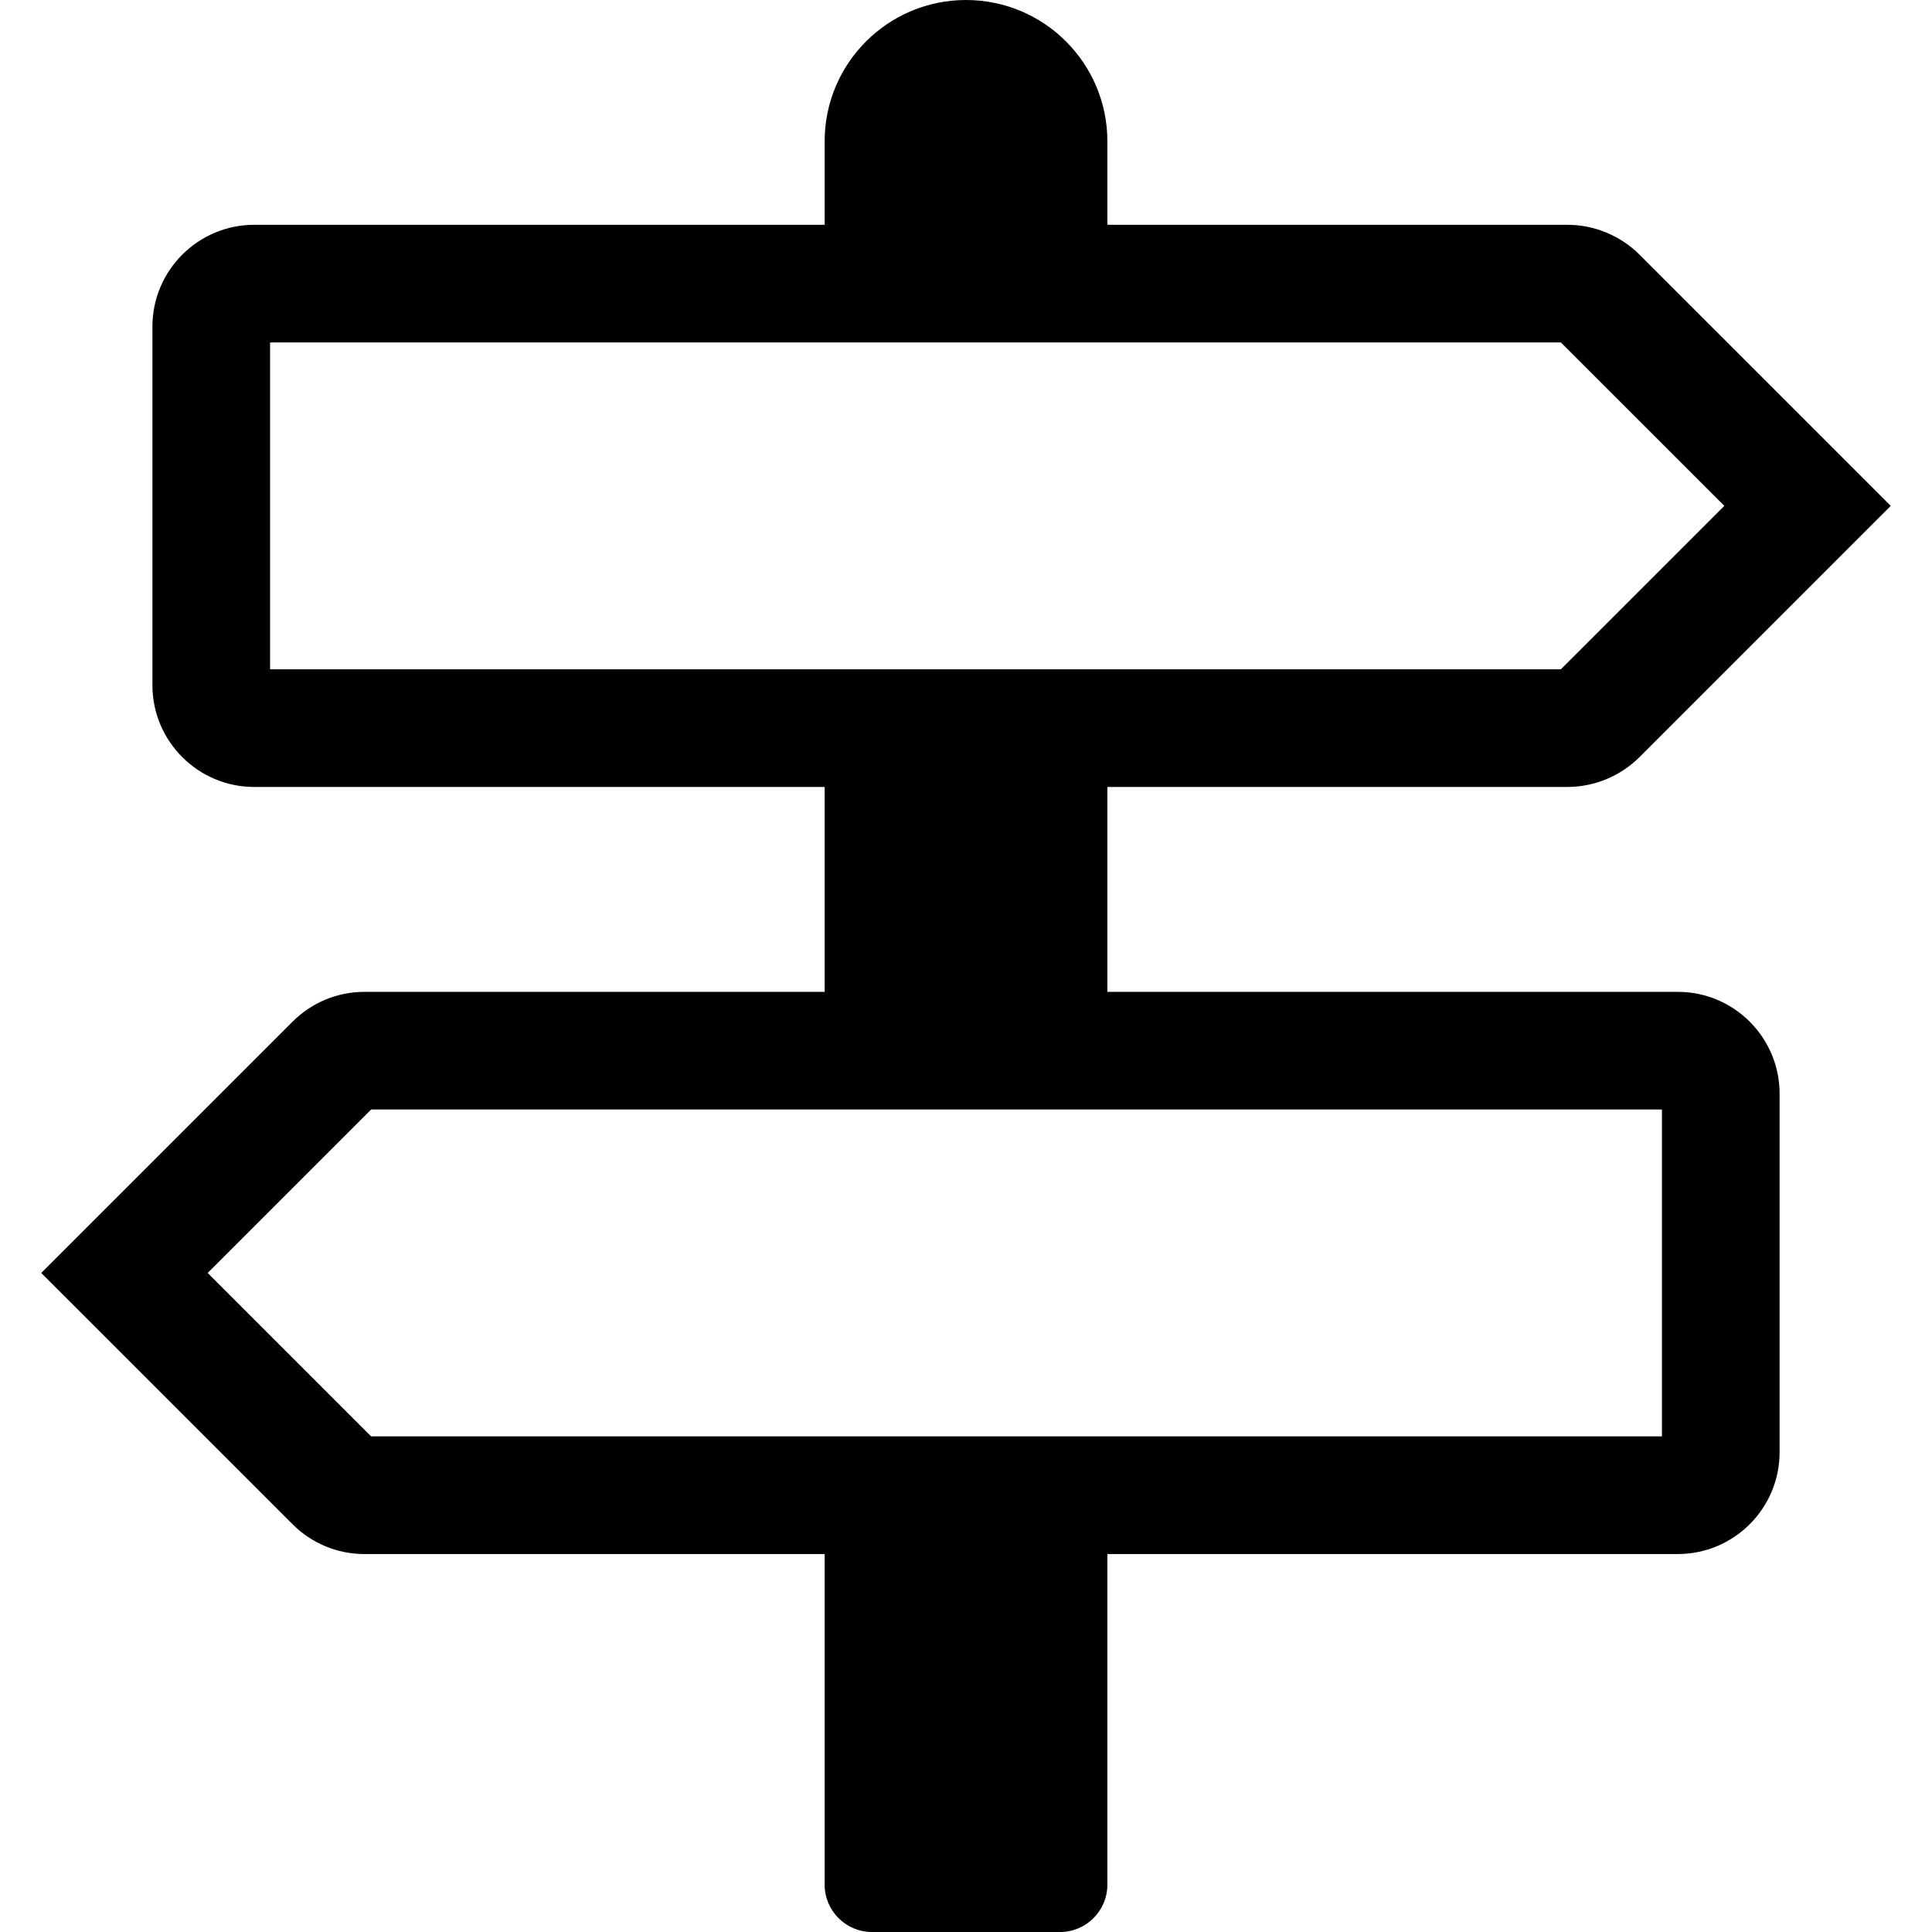
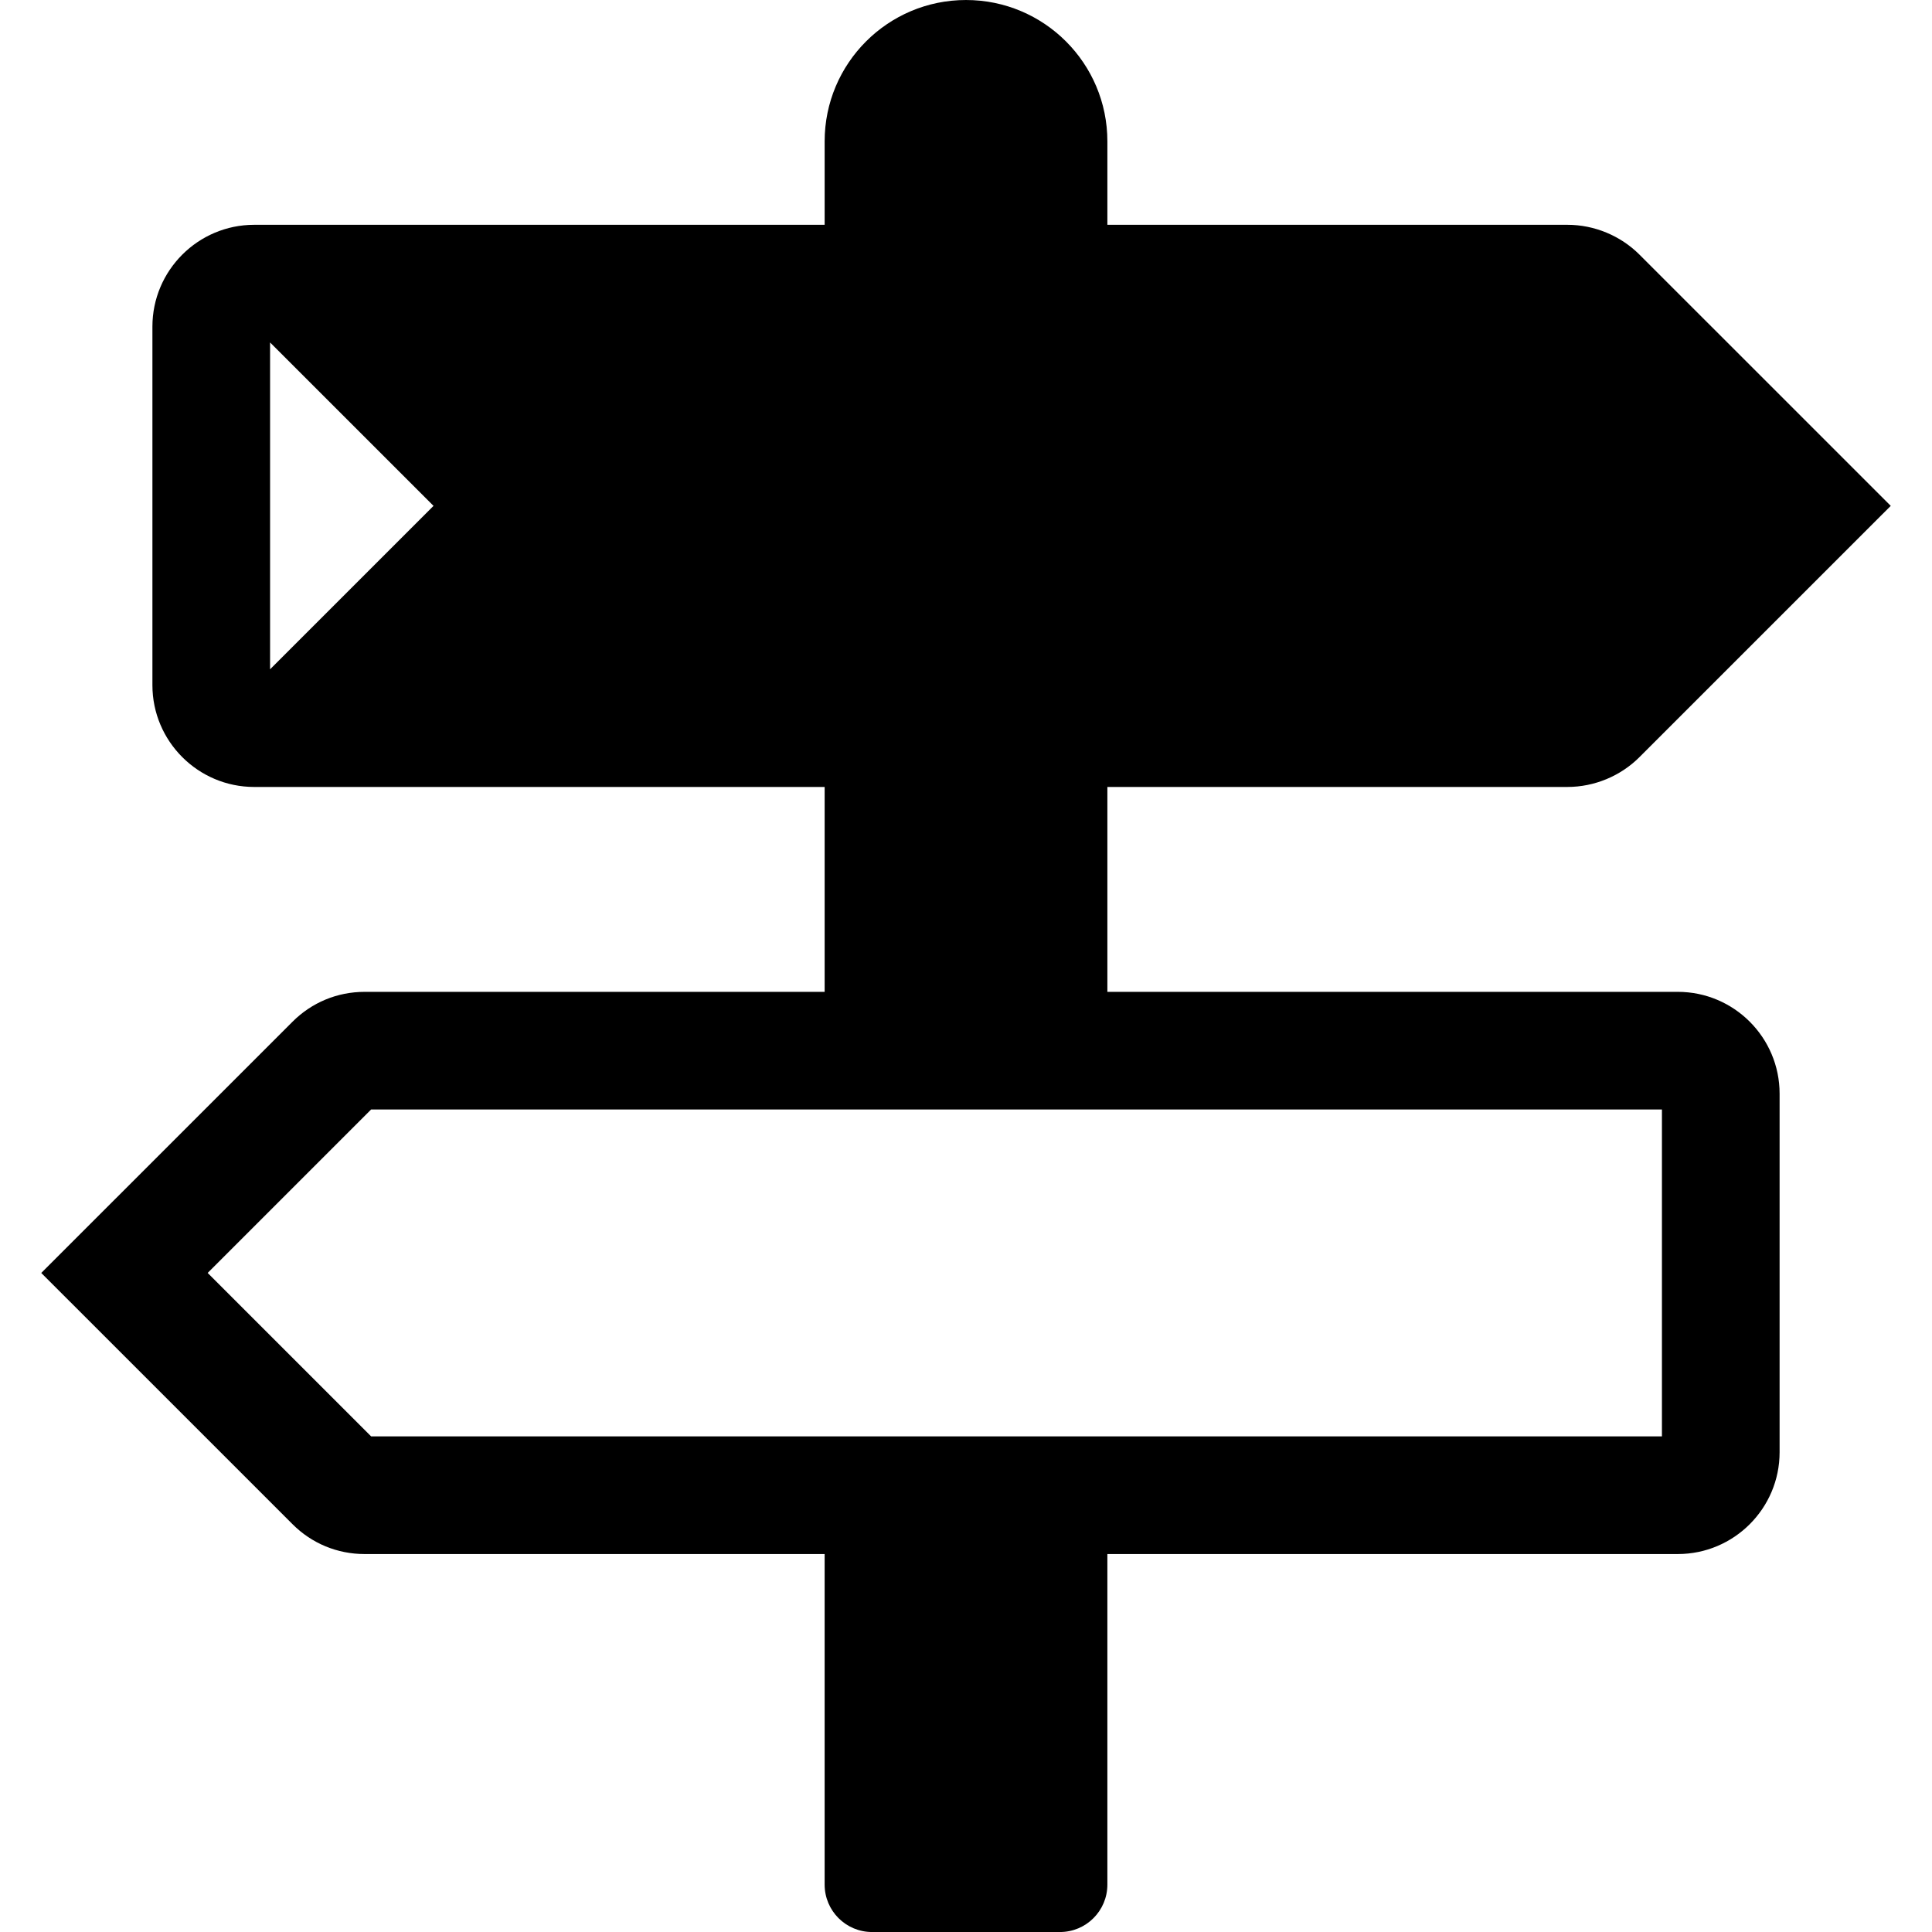
<svg xmlns="http://www.w3.org/2000/svg" fill="#000000" version="1.1" id="Layer_1" width="800px" height="800px" viewBox="796 796 200 200" enable-background="new 796 796 200 200" xml:space="preserve">
-   <path d="M969.685,898.676h-59.05v-21.211h47.628c2.776,0,5.493-1.125,7.452-3.087l26.014-26.011l-26.011-26.008  c-1.962-1.962-4.679-3.088-7.455-3.088h-47.628v-8.636c0-8.084-6.552-14.634-14.635-14.634c-8.08,0-14.633,6.55-14.633,14.634v8.636  h-59.05c-5.812,0-10.539,4.728-10.539,10.539v37.117c0,5.811,4.728,10.539,10.539,10.539h59.05v21.211h-47.629  c-2.814,0-5.46,1.096-7.453,3.088l-26.013,26.011l26.015,26.013c1.991,1.989,4.637,3.085,7.45,3.085h47.63v34.22  c0,2.711,2.197,4.908,4.908,4.908h19.452c2.71,0,4.908-2.197,4.908-4.908v-34.22h59.05c5.812,0,10.539-4.728,10.539-10.539v-37.118  C980.224,903.403,975.496,898.676,969.685,898.676z M823.958,831.451h133.624l16.92,16.916l-16.92,16.918H823.958V831.451z   M968.043,944.691H834.417l-16.919-16.917l16.919-16.919h133.626V944.691L968.043,944.691z" />
+   <path d="M969.685,898.676h-59.05v-21.211h47.628c2.776,0,5.493-1.125,7.452-3.087l26.014-26.011l-26.011-26.008  c-1.962-1.962-4.679-3.088-7.455-3.088h-47.628v-8.636c0-8.084-6.552-14.634-14.635-14.634c-8.08,0-14.633,6.55-14.633,14.634v8.636  h-59.05c-5.812,0-10.539,4.728-10.539,10.539v37.117c0,5.811,4.728,10.539,10.539,10.539h59.05v21.211h-47.629  c-2.814,0-5.46,1.096-7.453,3.088l-26.013,26.011l26.015,26.013c1.991,1.989,4.637,3.085,7.45,3.085h47.63v34.22  c0,2.711,2.197,4.908,4.908,4.908h19.452c2.71,0,4.908-2.197,4.908-4.908v-34.22h59.05c5.812,0,10.539-4.728,10.539-10.539v-37.118  C980.224,903.403,975.496,898.676,969.685,898.676z M823.958,831.451l16.92,16.916l-16.92,16.918H823.958V831.451z   M968.043,944.691H834.417l-16.919-16.917l16.919-16.919h133.626V944.691L968.043,944.691z" />
</svg>